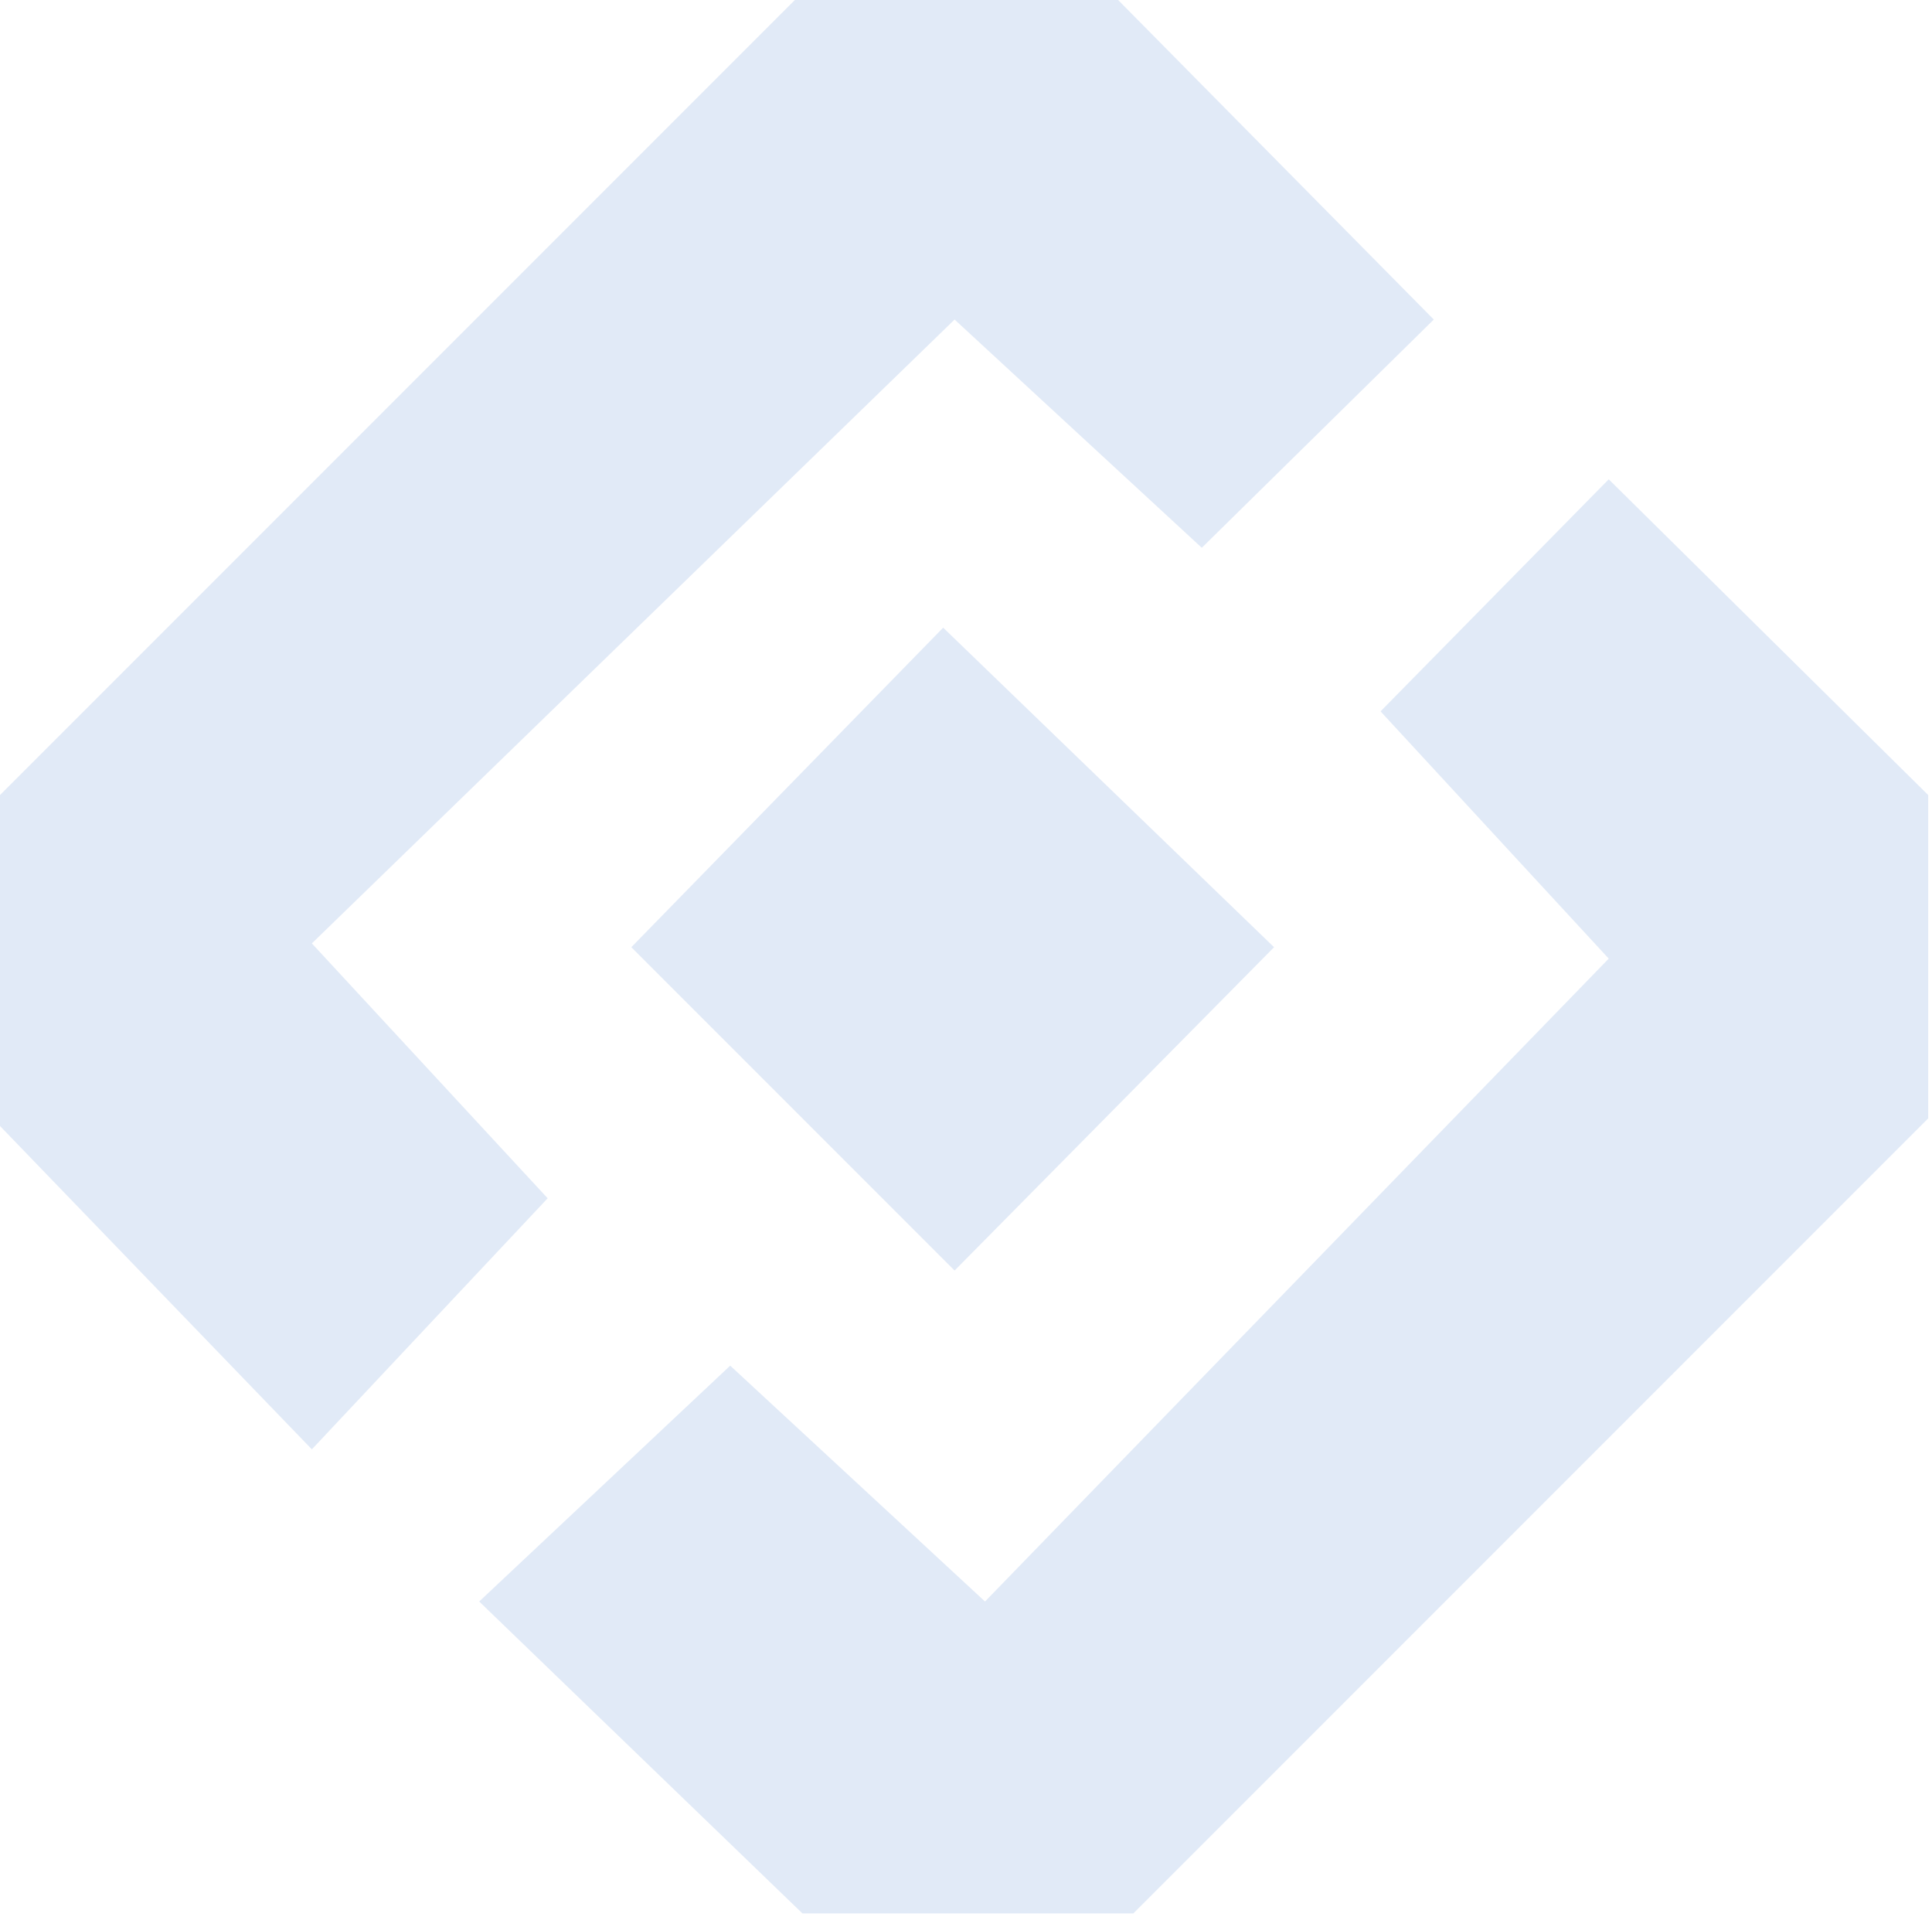
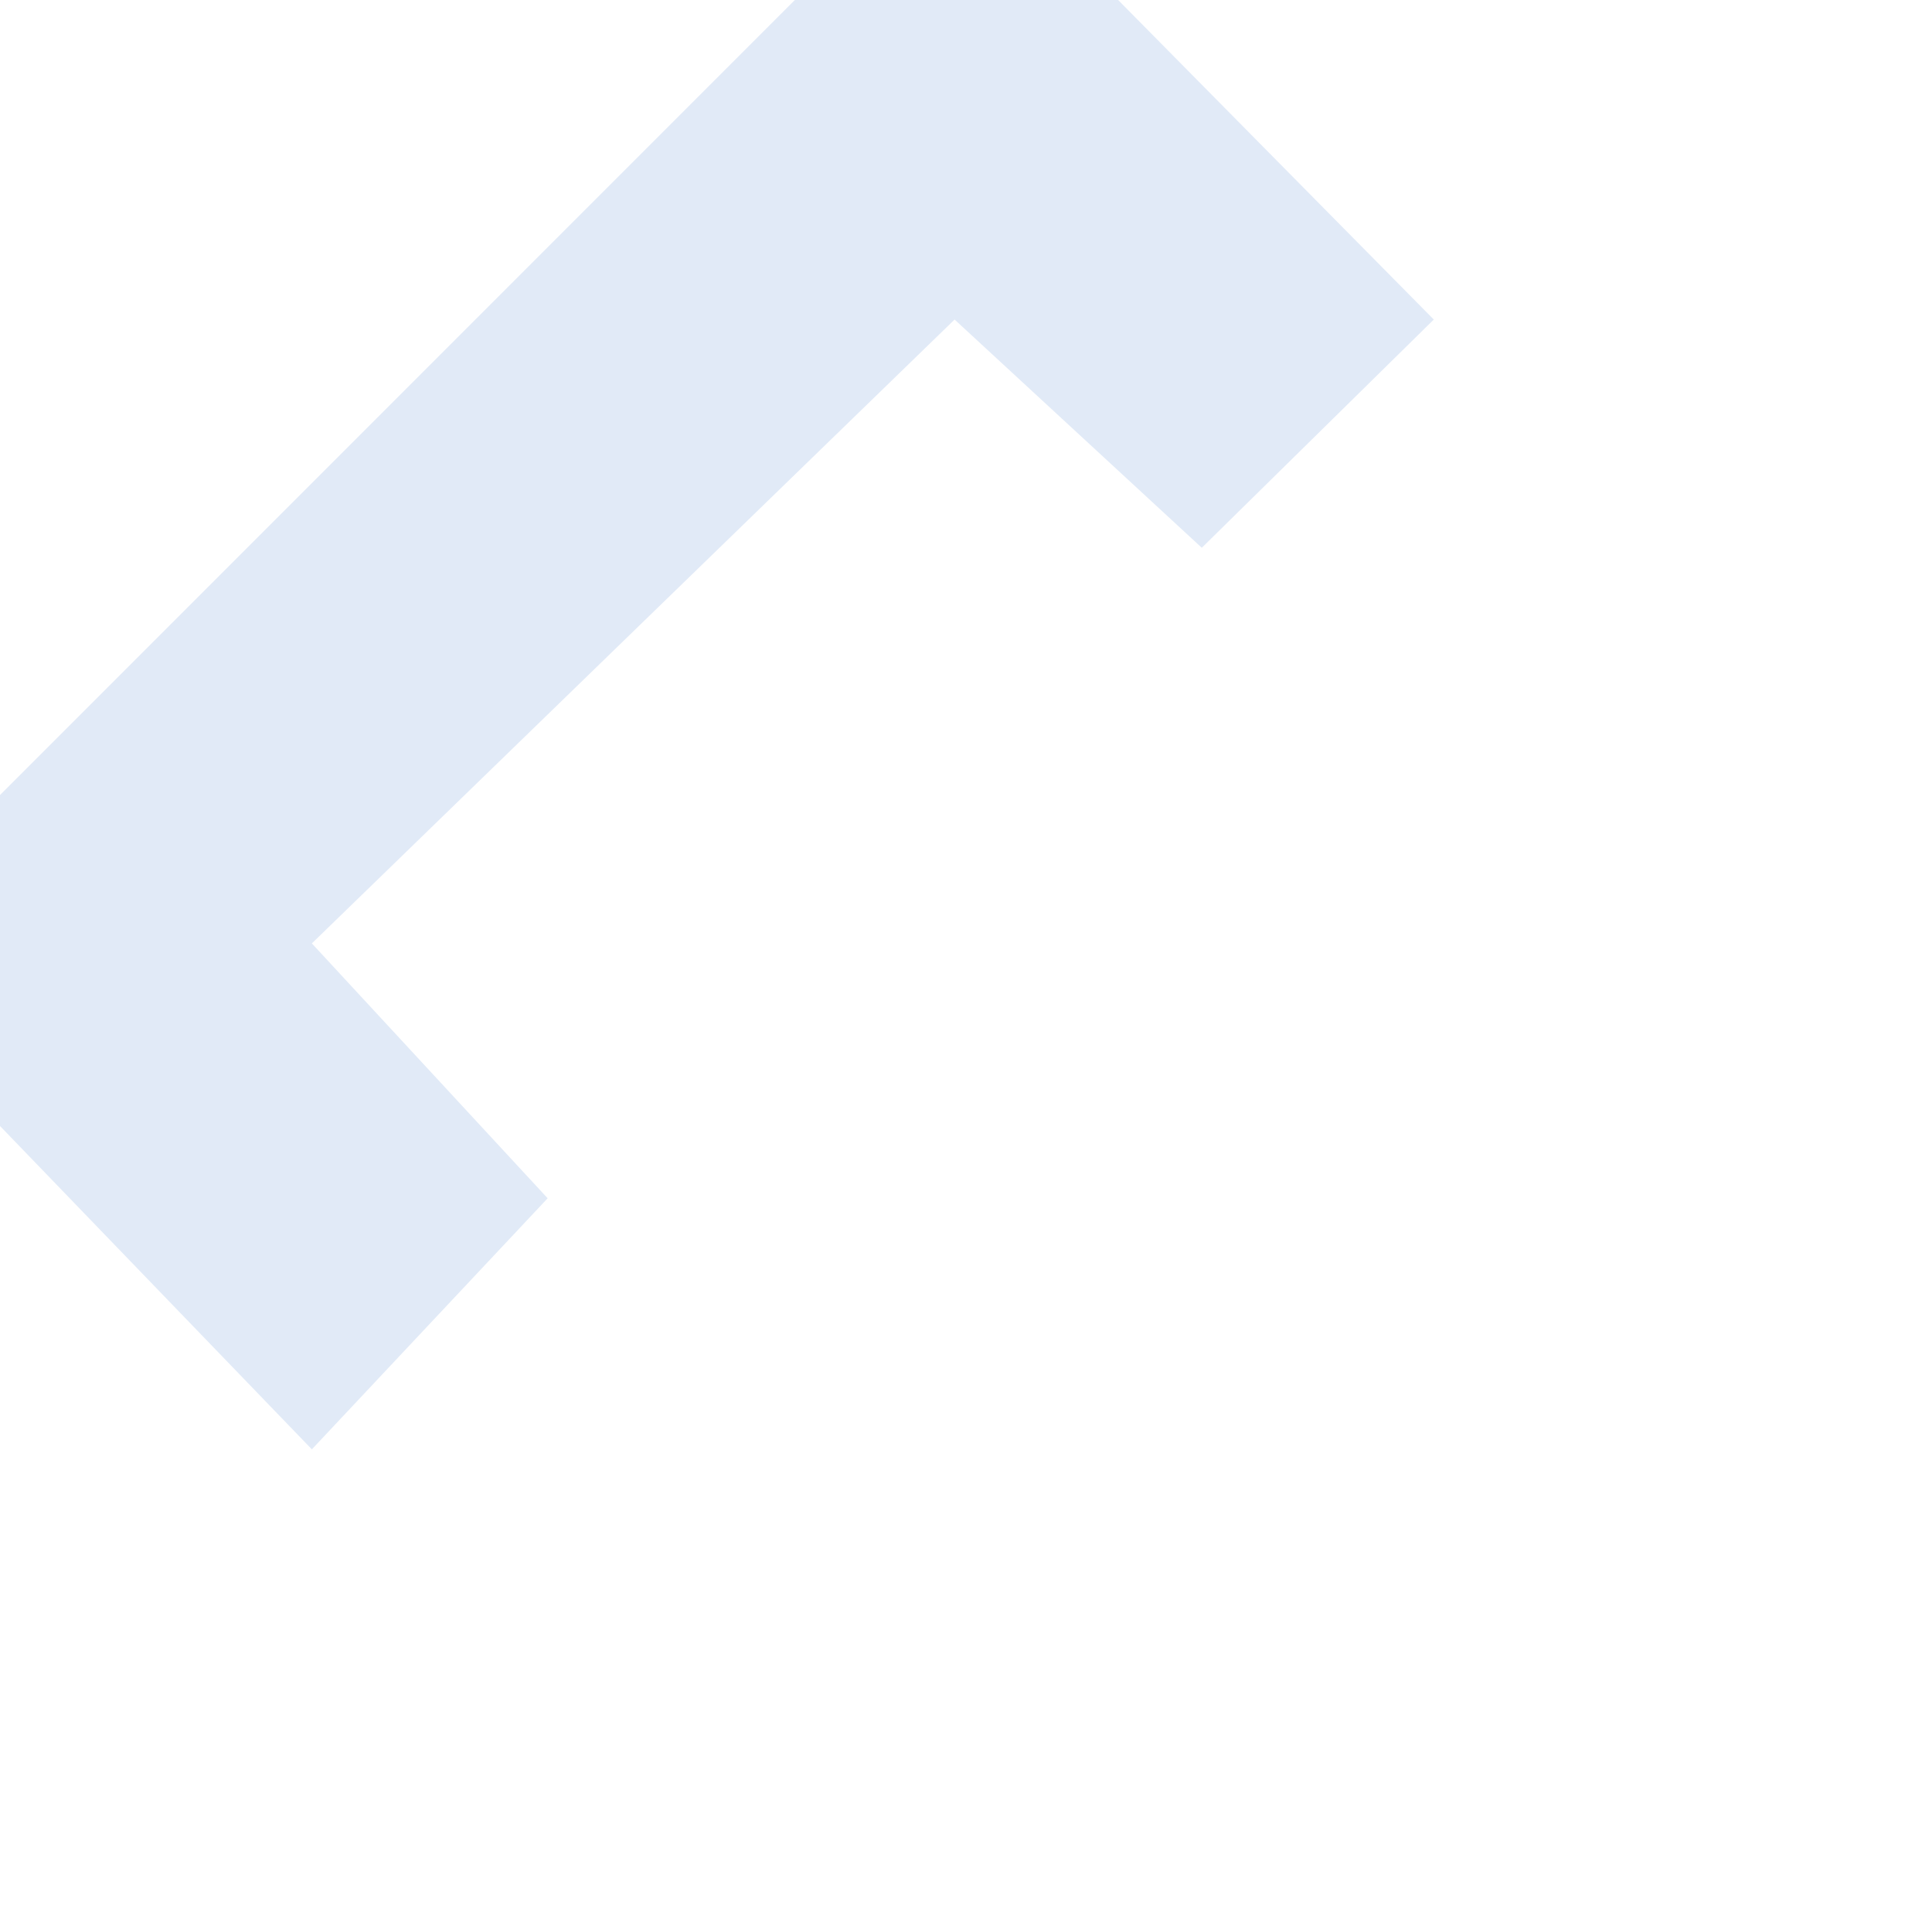
<svg xmlns="http://www.w3.org/2000/svg" width="254" height="252" viewBox="0 0 254 252" fill="none">
  <path d="M72 157.5L41 190.5L0 148V104.5L104.5 0H147L188.5 42L158 72L125.5 42L41 124L72 157.5Z" fill="#E1EAF7" />
-   <path d="M96 179.5L63 210.5L105.5 251.5H149L253.5 147V104.5L211.5 63L181.5 93.5L211.5 126L129.5 210.5L96 179.5Z" fill="#E1EAF7" />
-   <path d="M124 82.5L83 124.5L125.5 167L167.5 124.5L124 82.5Z" fill="#E1EAF7" />
</svg>